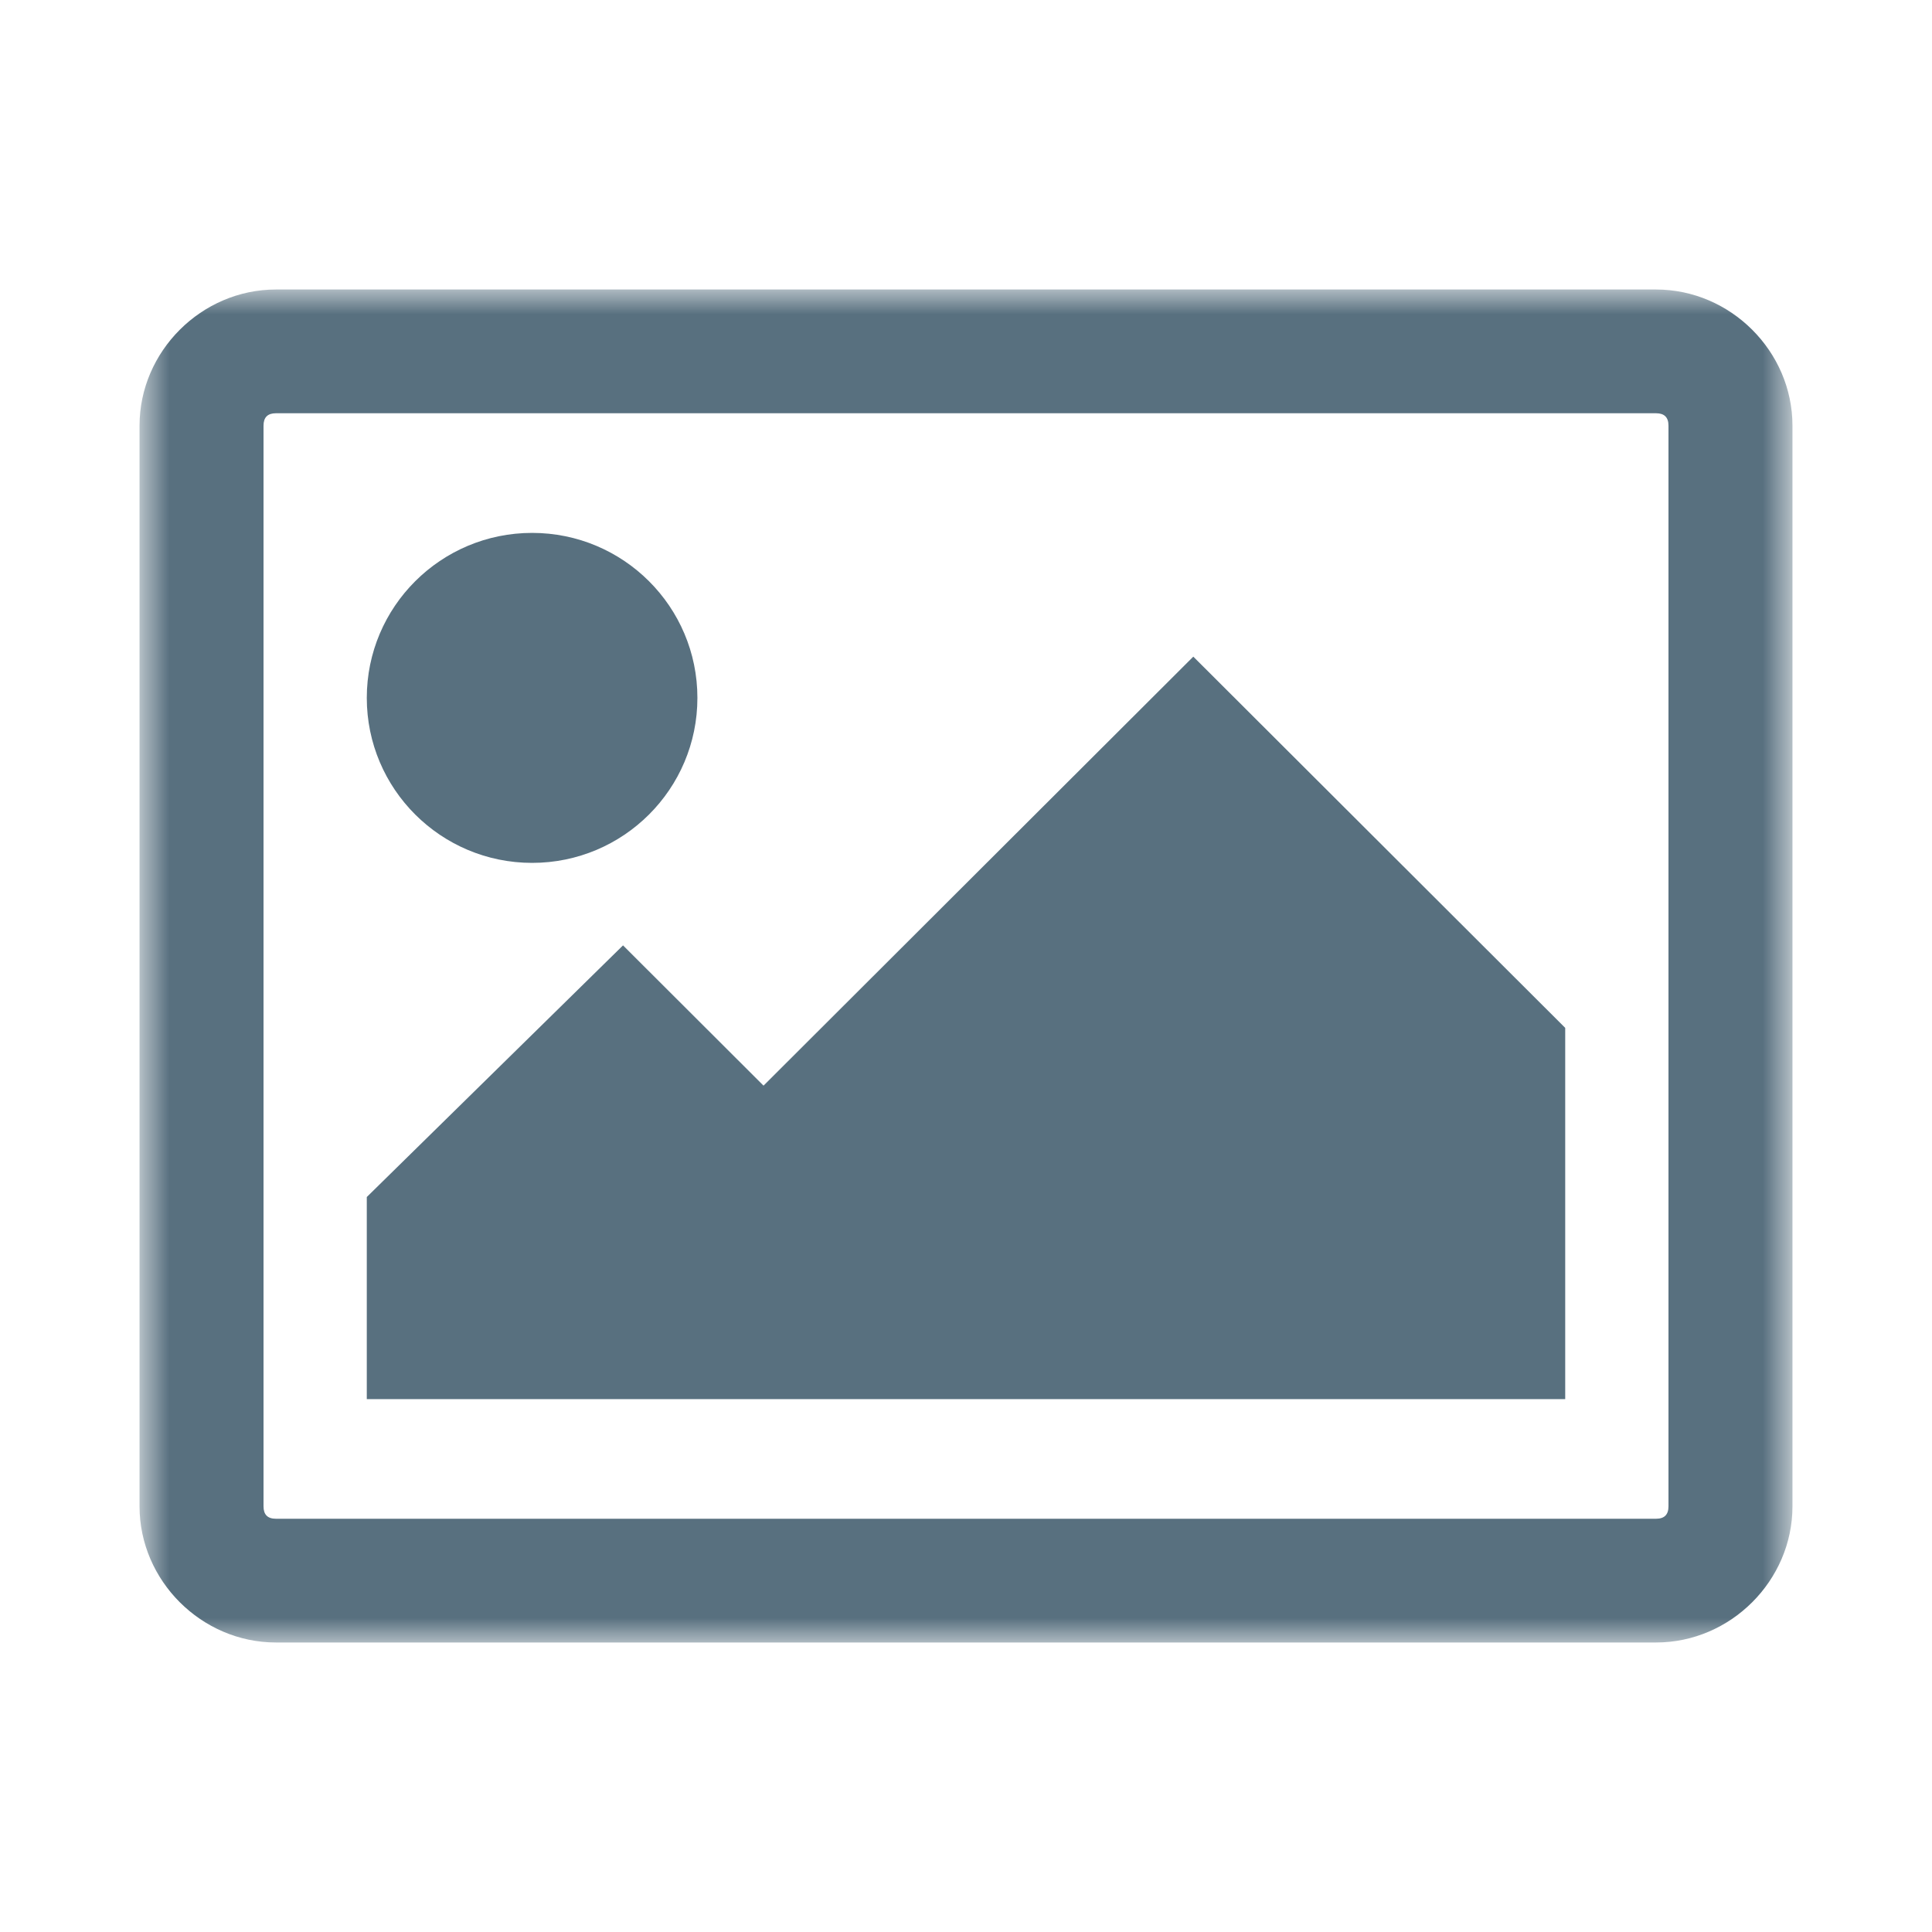
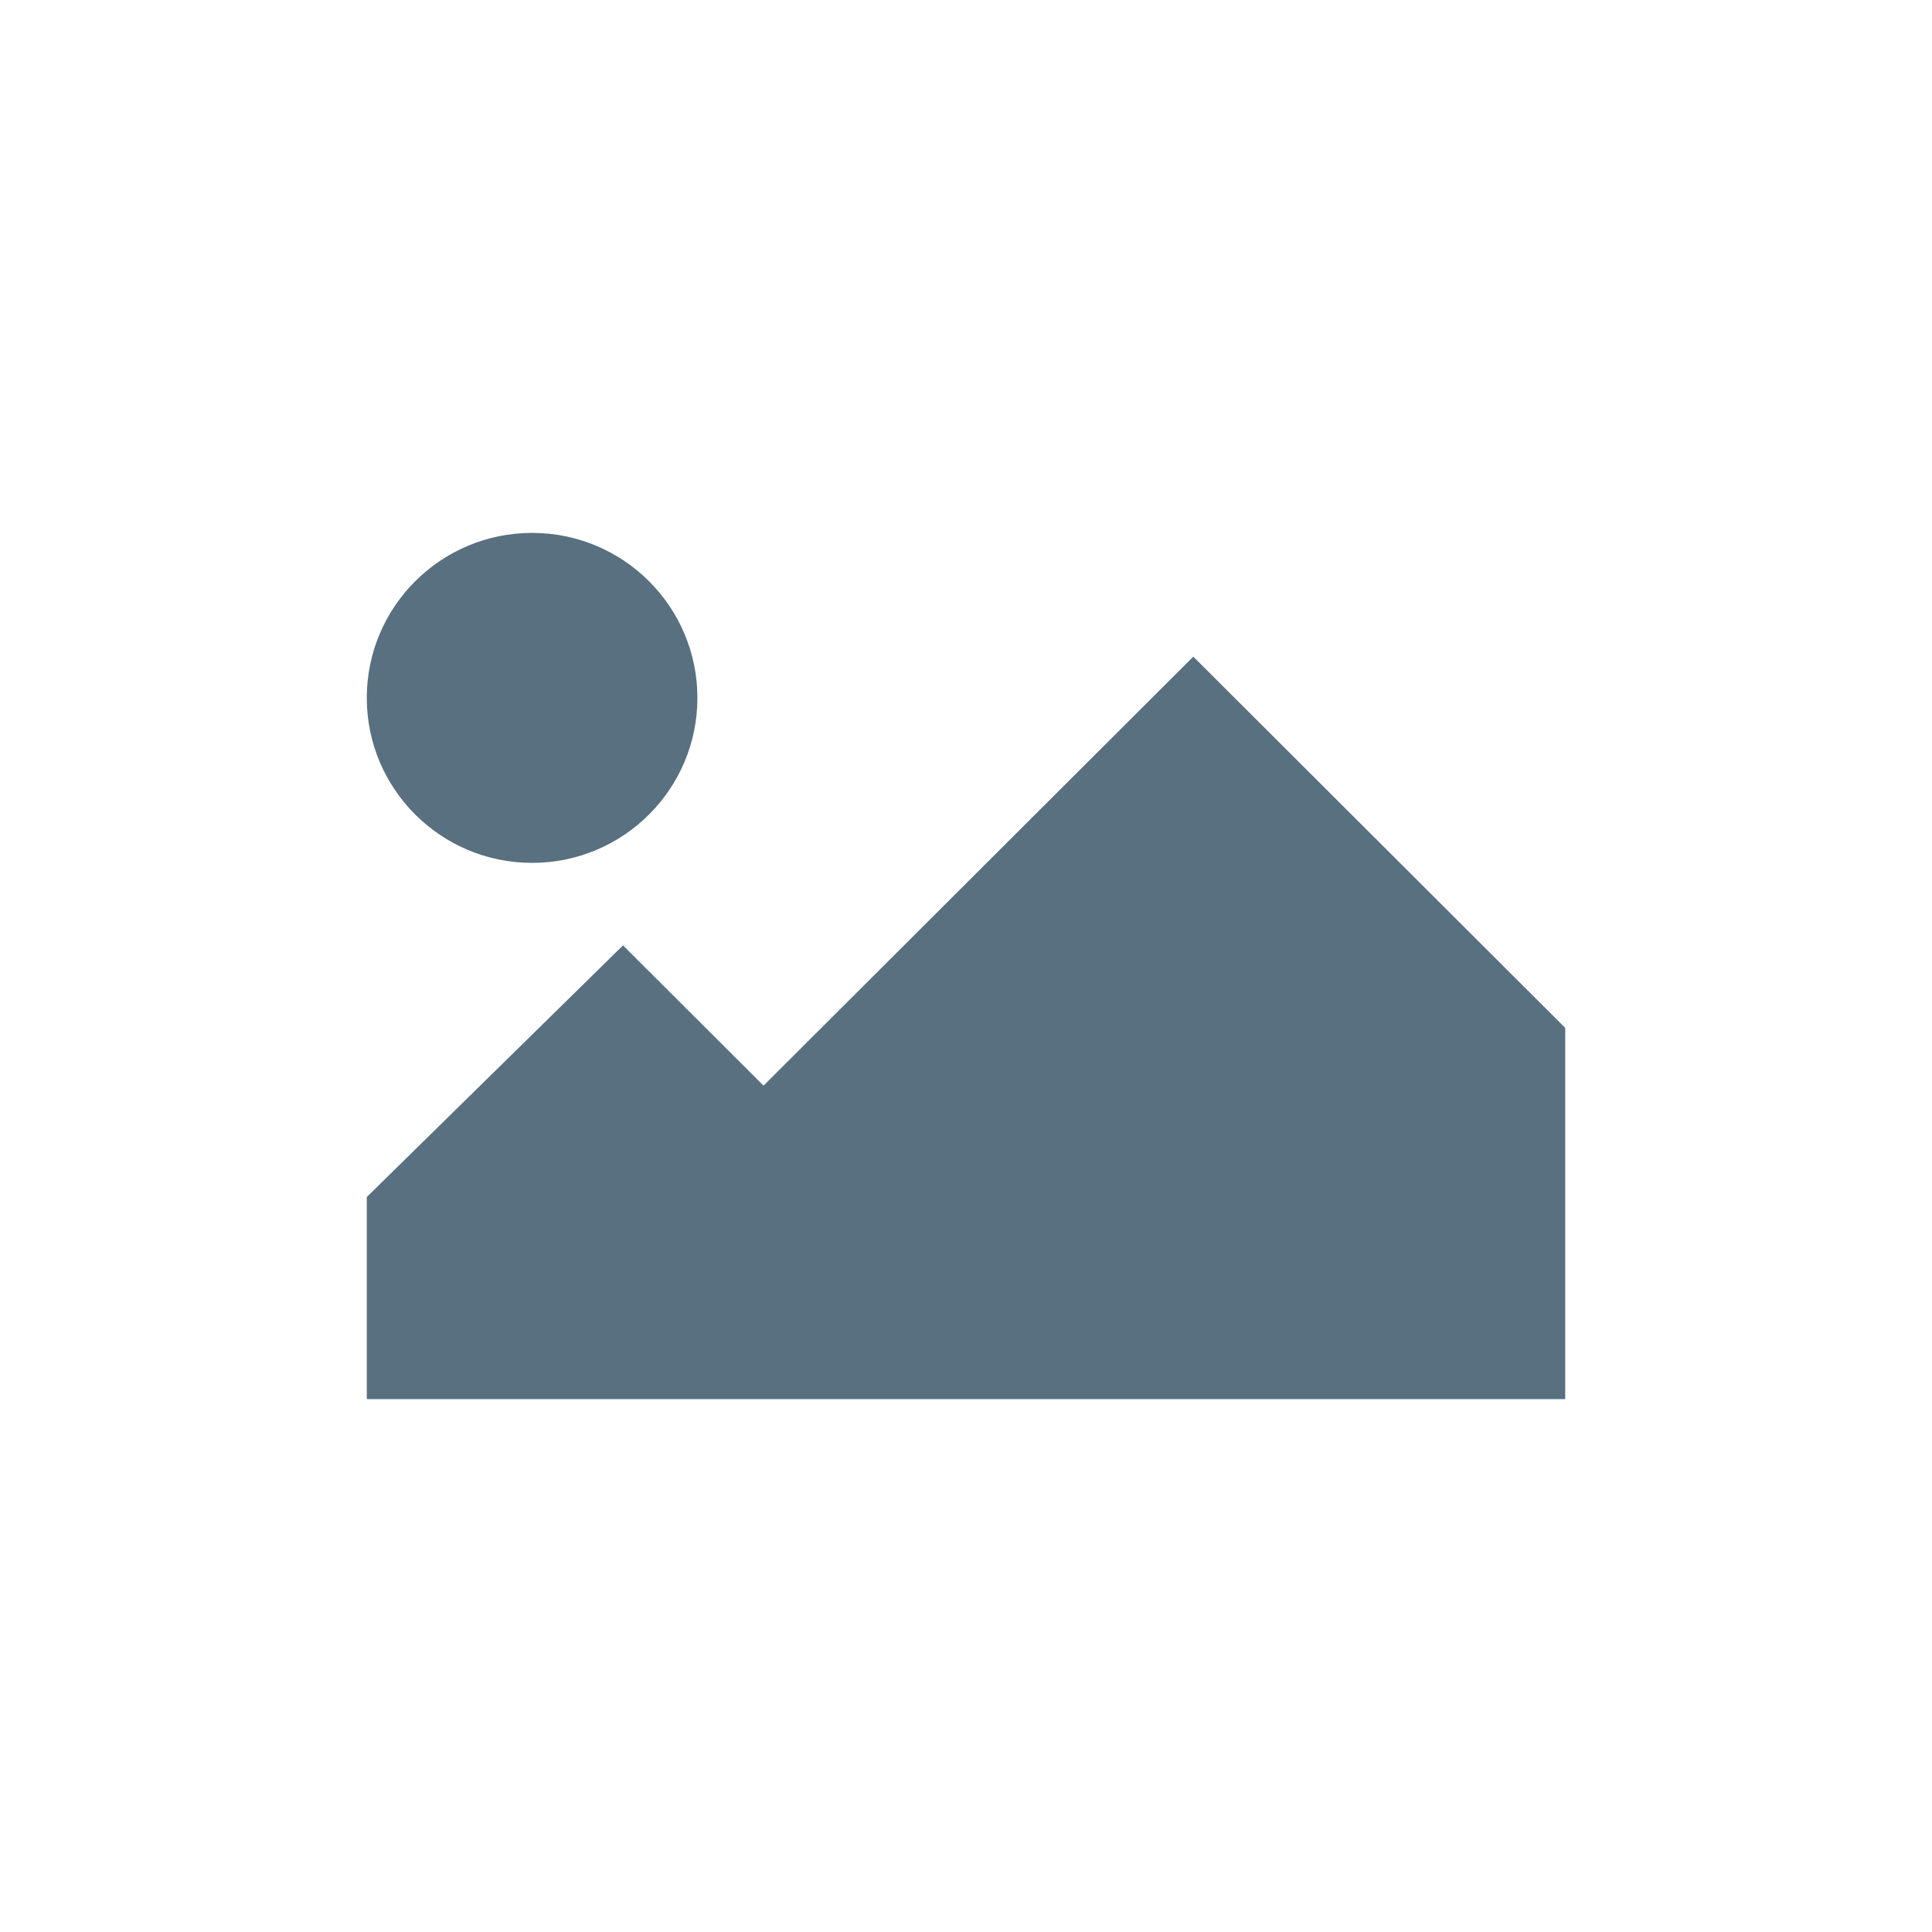
<svg xmlns="http://www.w3.org/2000/svg" width="40" height="40" viewBox="0 0 40 40" fill="none">
  <mask id="mask0_1993_21132" style="mask-type:luminance" maskUnits="userSpaceOnUse" x="2" y="5" width="36" height="30">
    <path d="M37.111 5.994H2.889V34.006H37.111V5.994Z" fill="white" />
  </mask>
  <g mask="url(#mask0_1993_21132)">
-     <path d="M34.288 5.994H5.712C4.172 5.994 2.889 7.275 2.889 8.812V31.188C2.889 32.725 4.172 34.006 5.712 34.006H34.288C35.828 34.006 37.111 32.725 37.111 31.188V8.812C37.111 7.275 35.828 5.994 34.288 5.994ZM34.544 31.188C34.544 31.359 34.459 31.444 34.288 31.444H5.712C5.541 31.444 5.456 31.359 5.456 31.188V8.812C5.456 8.641 5.541 8.556 5.712 8.556H34.288C34.459 8.556 34.544 8.641 34.544 8.812V31.188Z" fill="#58707F" />
    <path d="M15.808 22.477L12.899 19.573L7.594 24.783V28.967H32.406V21.281L24.706 13.595L15.808 22.477Z" fill="#58707F" />
    <path d="M11.017 17.865C12.907 17.865 14.439 16.335 14.439 14.449C14.439 12.562 12.907 11.033 11.017 11.033C9.127 11.033 7.594 12.562 7.594 14.449C7.594 16.335 9.127 17.865 11.017 17.865Z" fill="#58707F" />
  </g>
</svg>